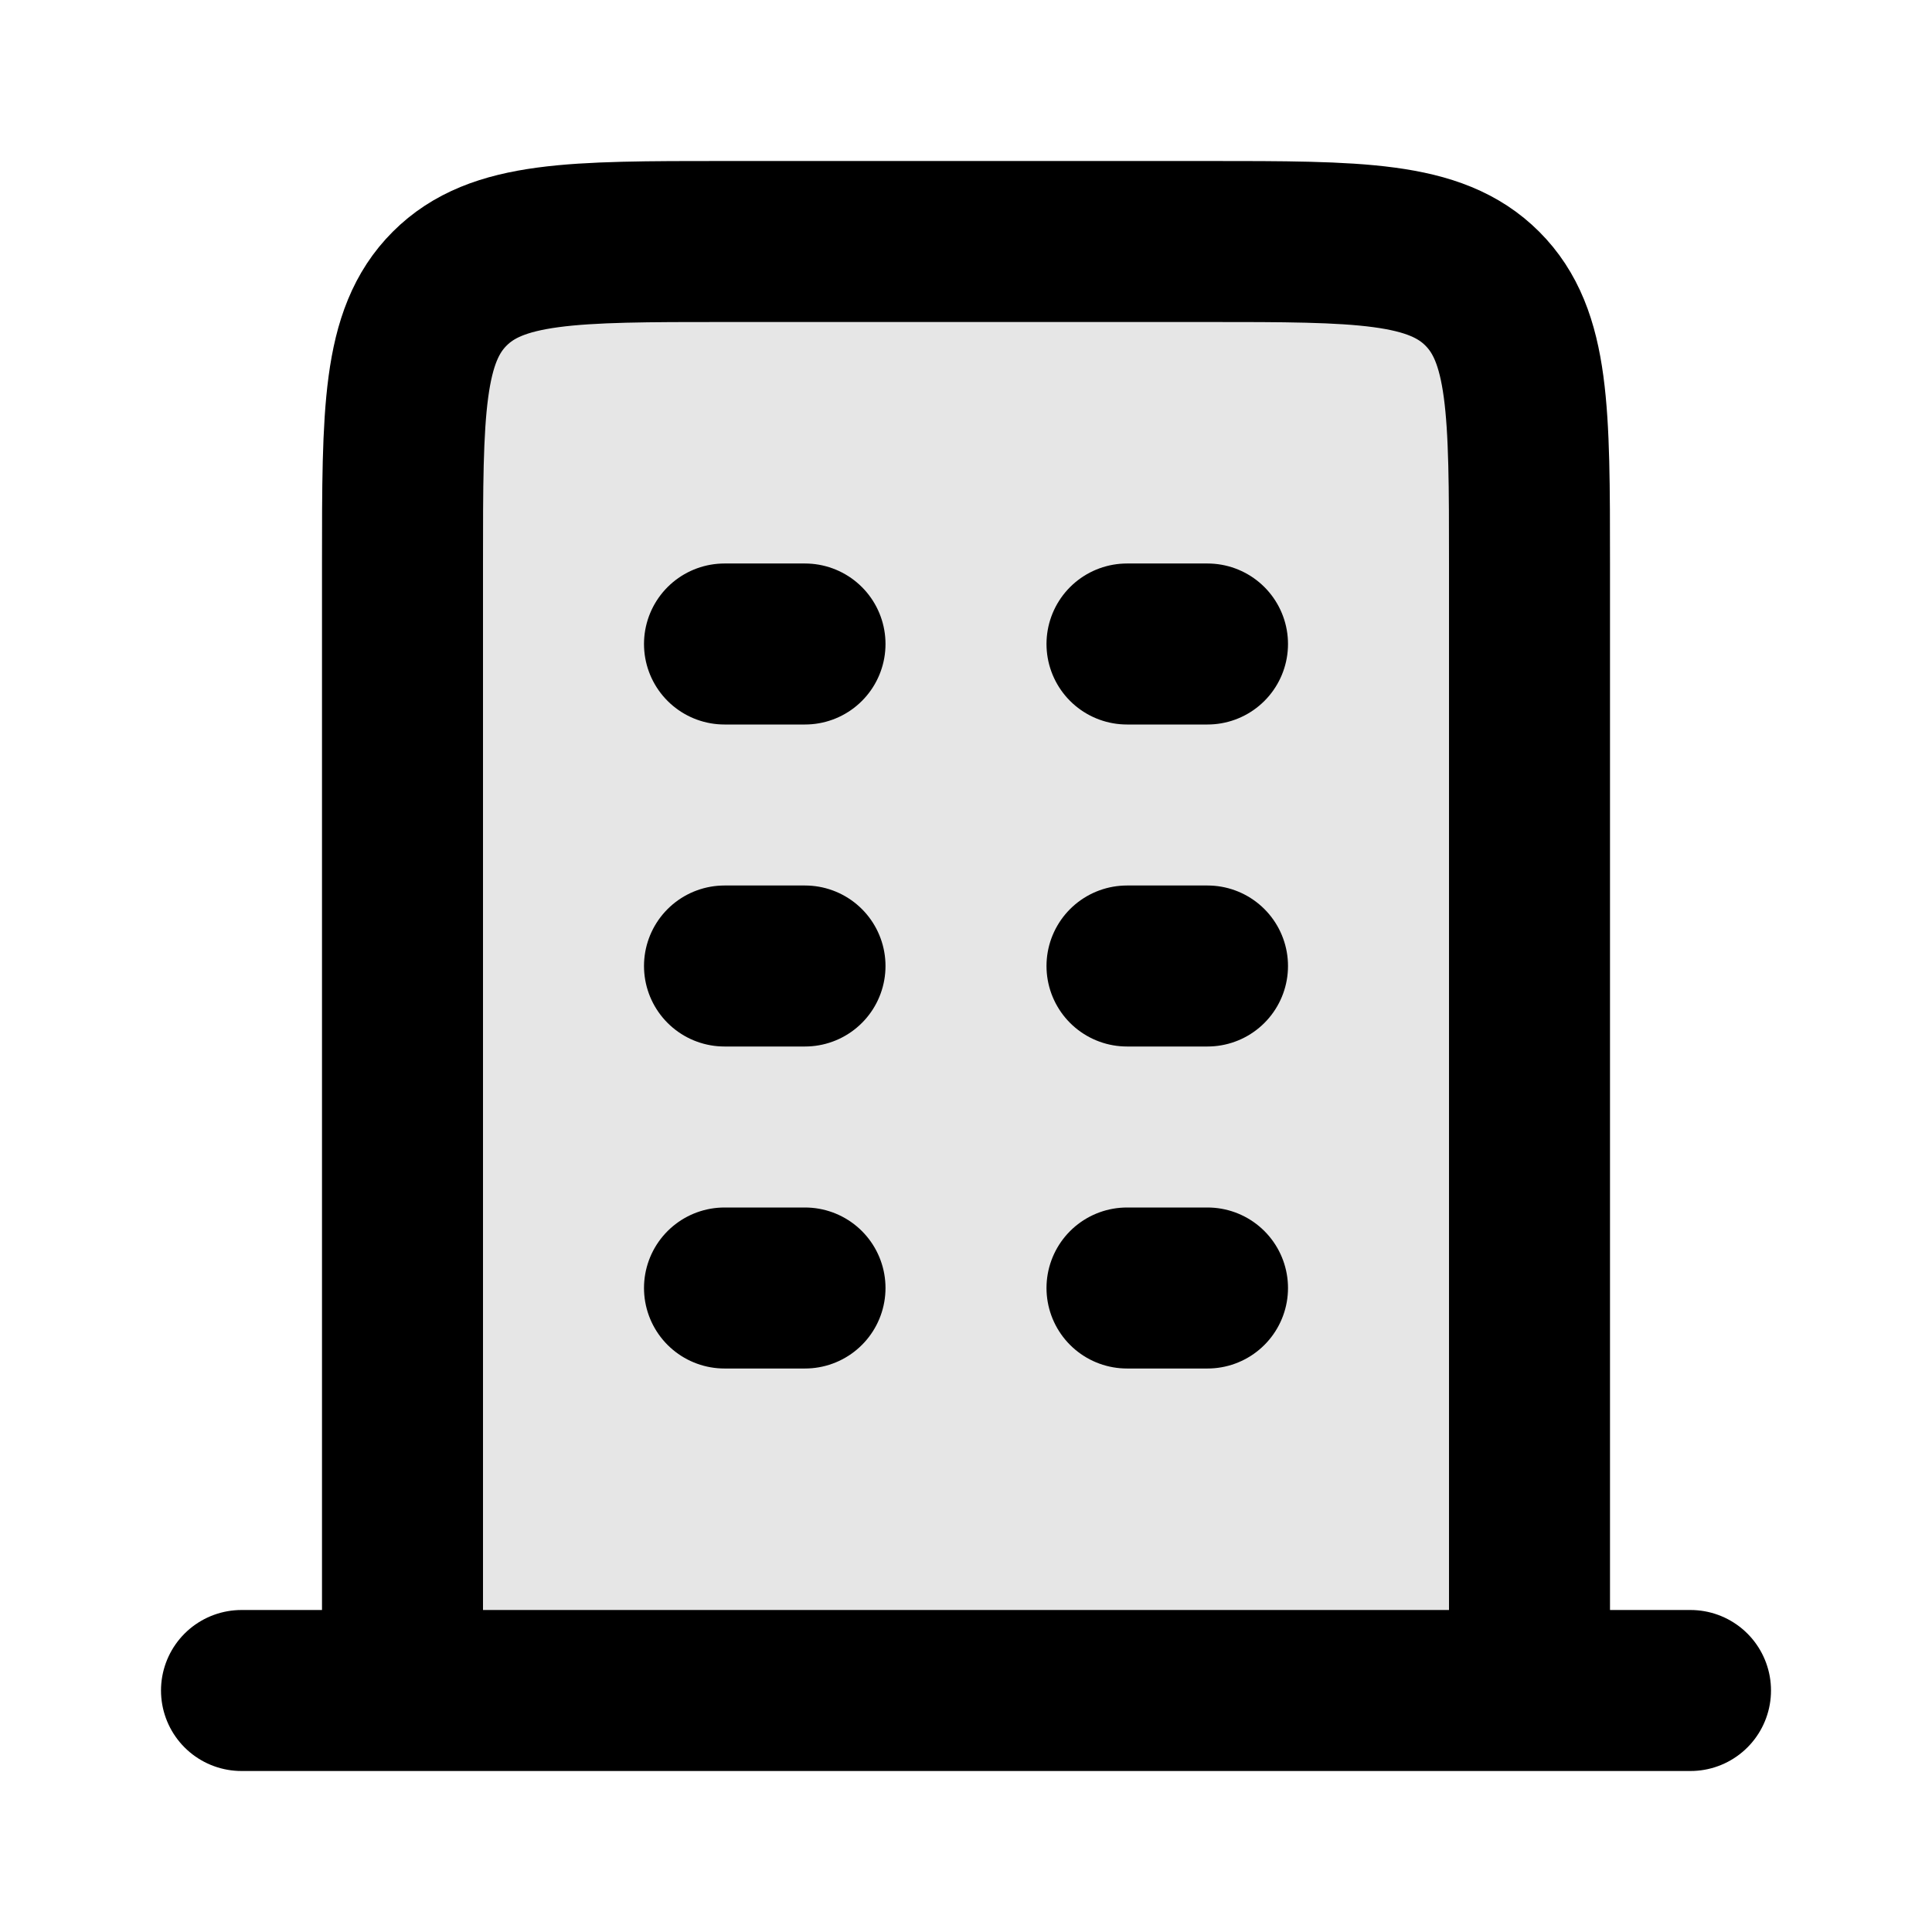
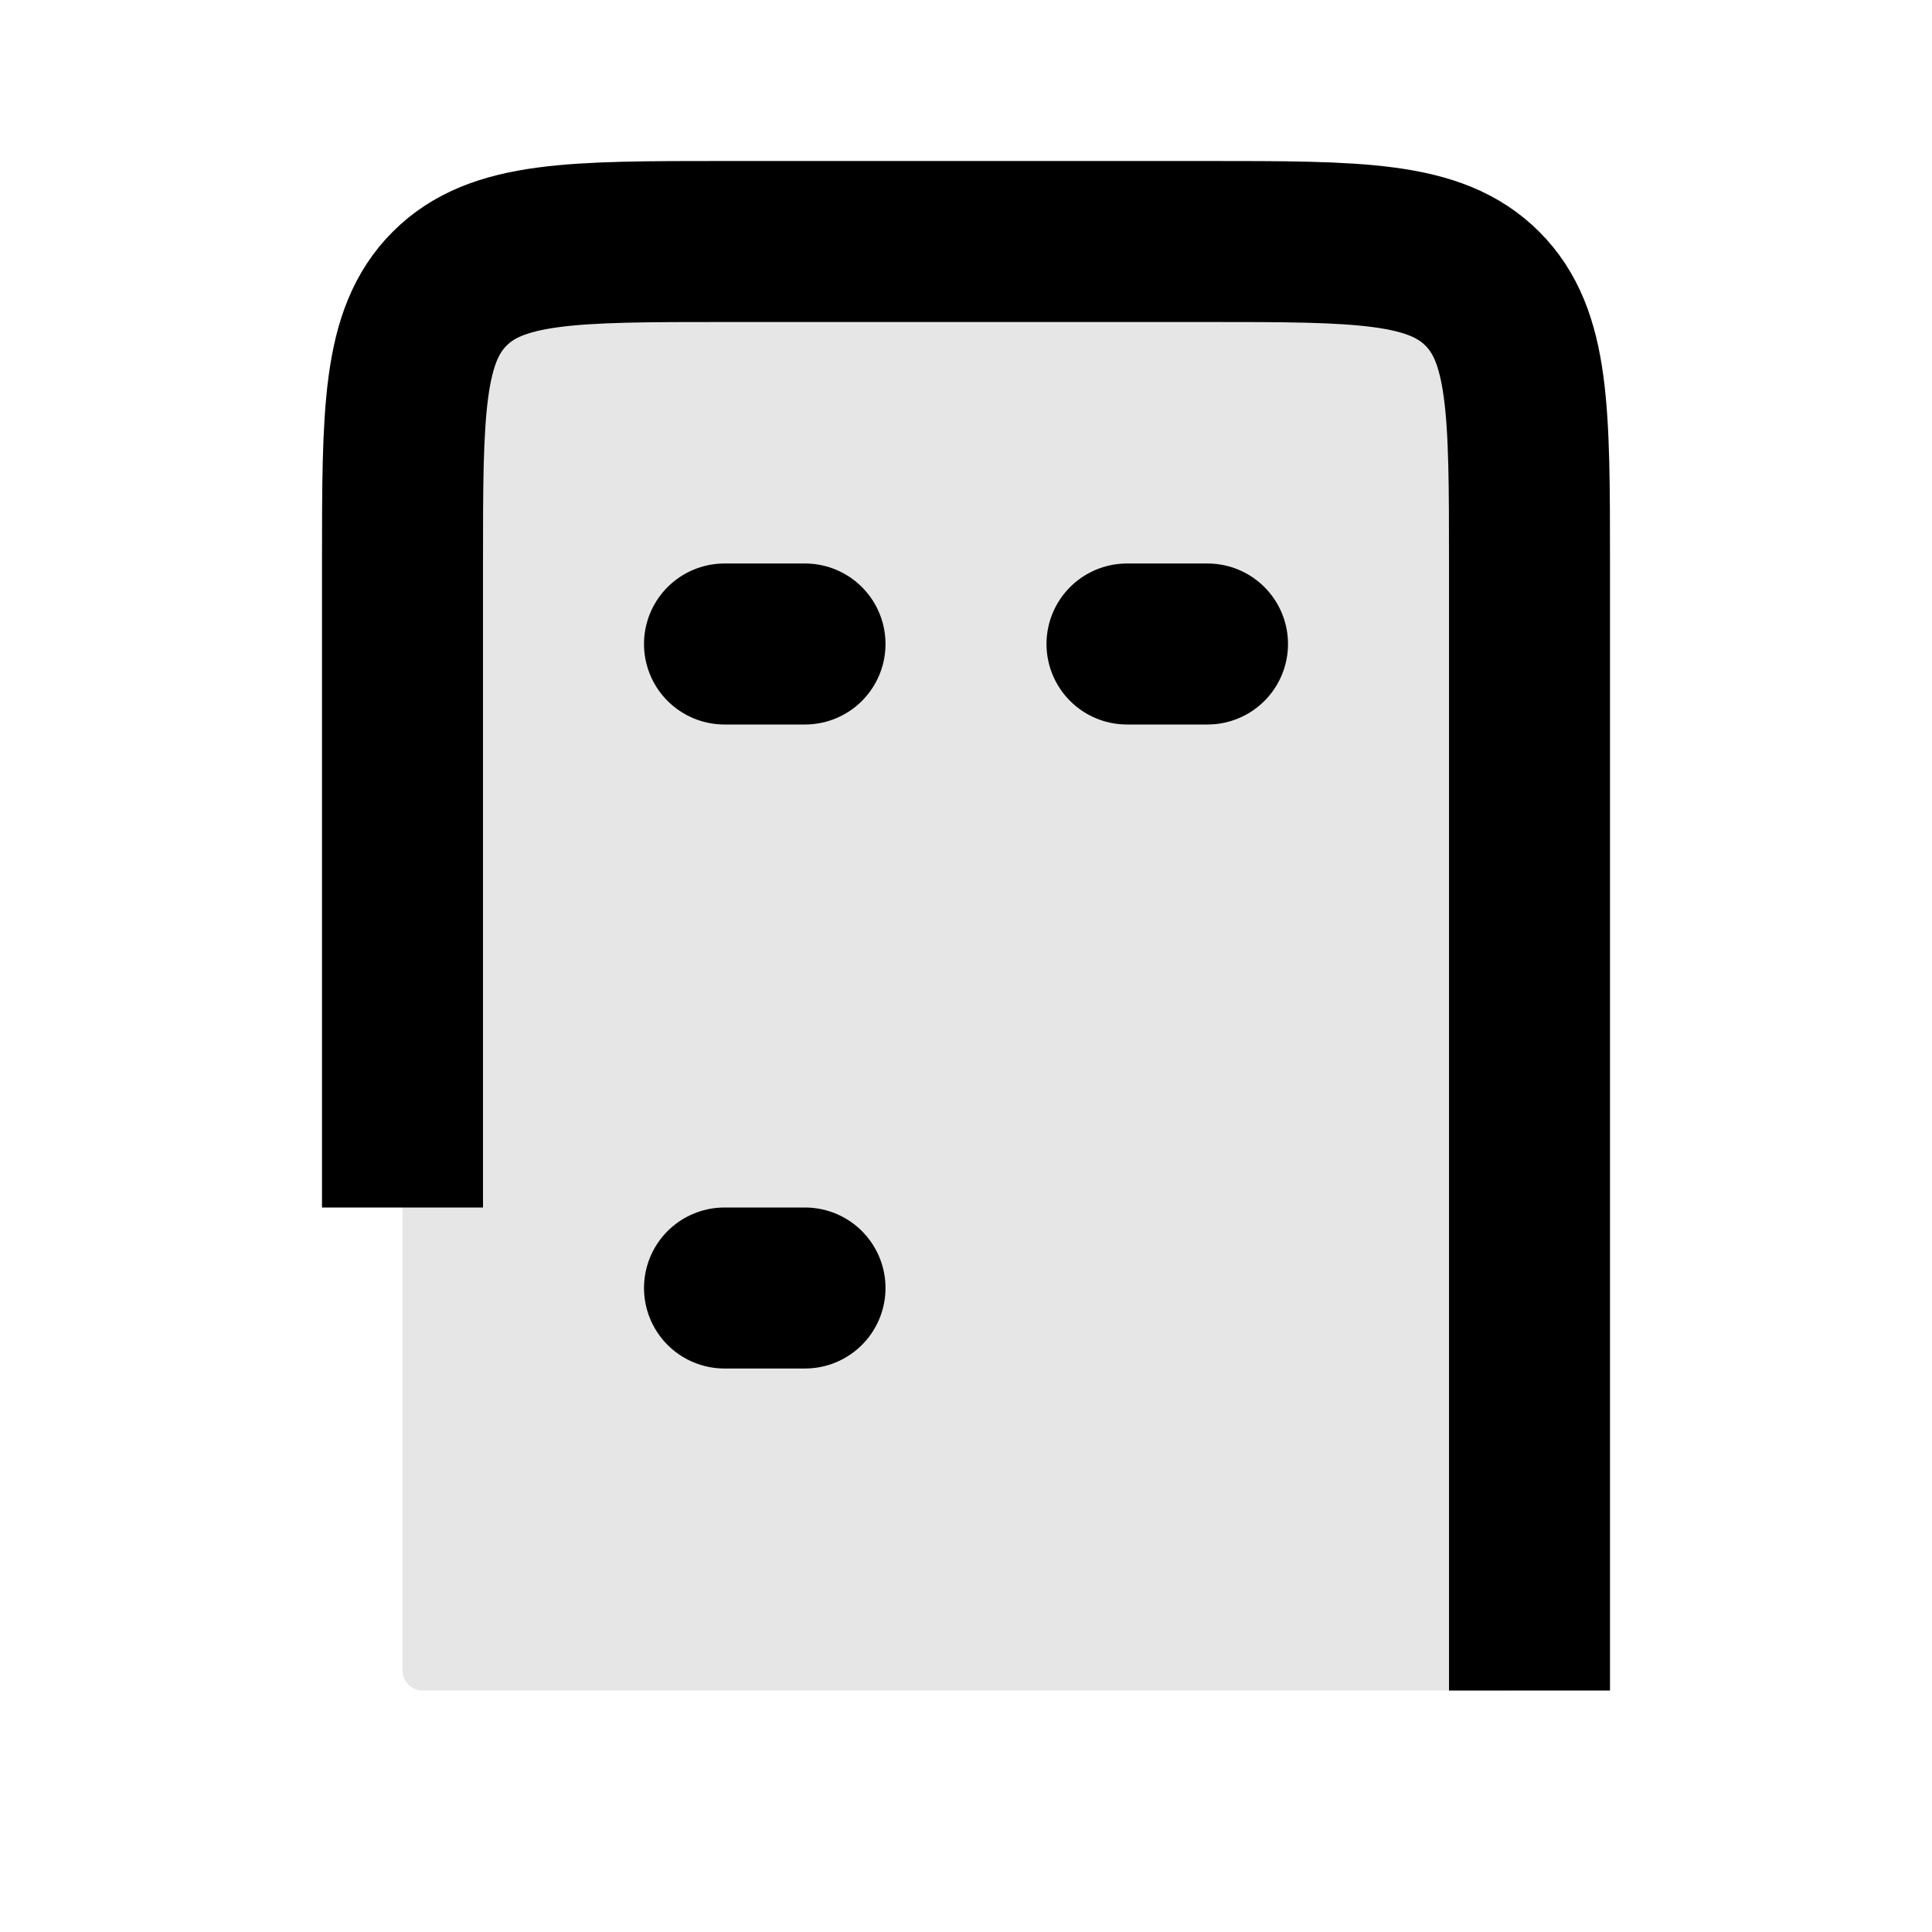
<svg xmlns="http://www.w3.org/2000/svg" width="800px" height="800px" viewBox="0 0 24 24" fill="none">
  <path opacity="0.1" d="M12 3H9C7.114 3 6.172 3 5.586 3.586C5 4.172 5 5.114 5 7V15V20.75C5 20.888 5.112 21 5.25 21H18.75C18.888 21 19 20.888 19 20.75V15V7C19 5.114 19 4.172 18.414 3.586C17.828 3 16.886 3 15 3H12Z" fill="#000000" />
-   <path d="M3 21H21" stroke="#000000" stroke-width="2" stroke-linecap="round" stroke-linejoin="round" />
-   <path d="M19 21V15V7C19 5.114 19 4.172 18.414 3.586C17.828 3 16.886 3 15 3H12H9C7.114 3 6.172 3 5.586 3.586C5 4.172 5 5.114 5 7V15V21" stroke="#000000" stroke-width="2" stroke-linejoin="round" />
+   <path d="M19 21V15V7C19 5.114 19 4.172 18.414 3.586C17.828 3 16.886 3 15 3H12H9C7.114 3 6.172 3 5.586 3.586C5 4.172 5 5.114 5 7V15" stroke="#000000" stroke-width="2" stroke-linejoin="round" />
  <path d="M9 8L10 8" stroke="#000000" stroke-width="2" stroke-linecap="round" stroke-linejoin="round" />
-   <path d="M9 12L10 12" stroke="#000000" stroke-width="2" stroke-linecap="round" stroke-linejoin="round" />
  <path d="M9 16L10 16" stroke="#000000" stroke-width="2" stroke-linecap="round" stroke-linejoin="round" />
  <path d="M14 8L15 8" stroke="#000000" stroke-width="2" stroke-linecap="round" stroke-linejoin="round" />
-   <path d="M14 12L15 12" stroke="#000000" stroke-width="2" stroke-linecap="round" stroke-linejoin="round" />
-   <path d="M14 16L15 16" stroke="#000000" stroke-width="2" stroke-linecap="round" stroke-linejoin="round" />
</svg>